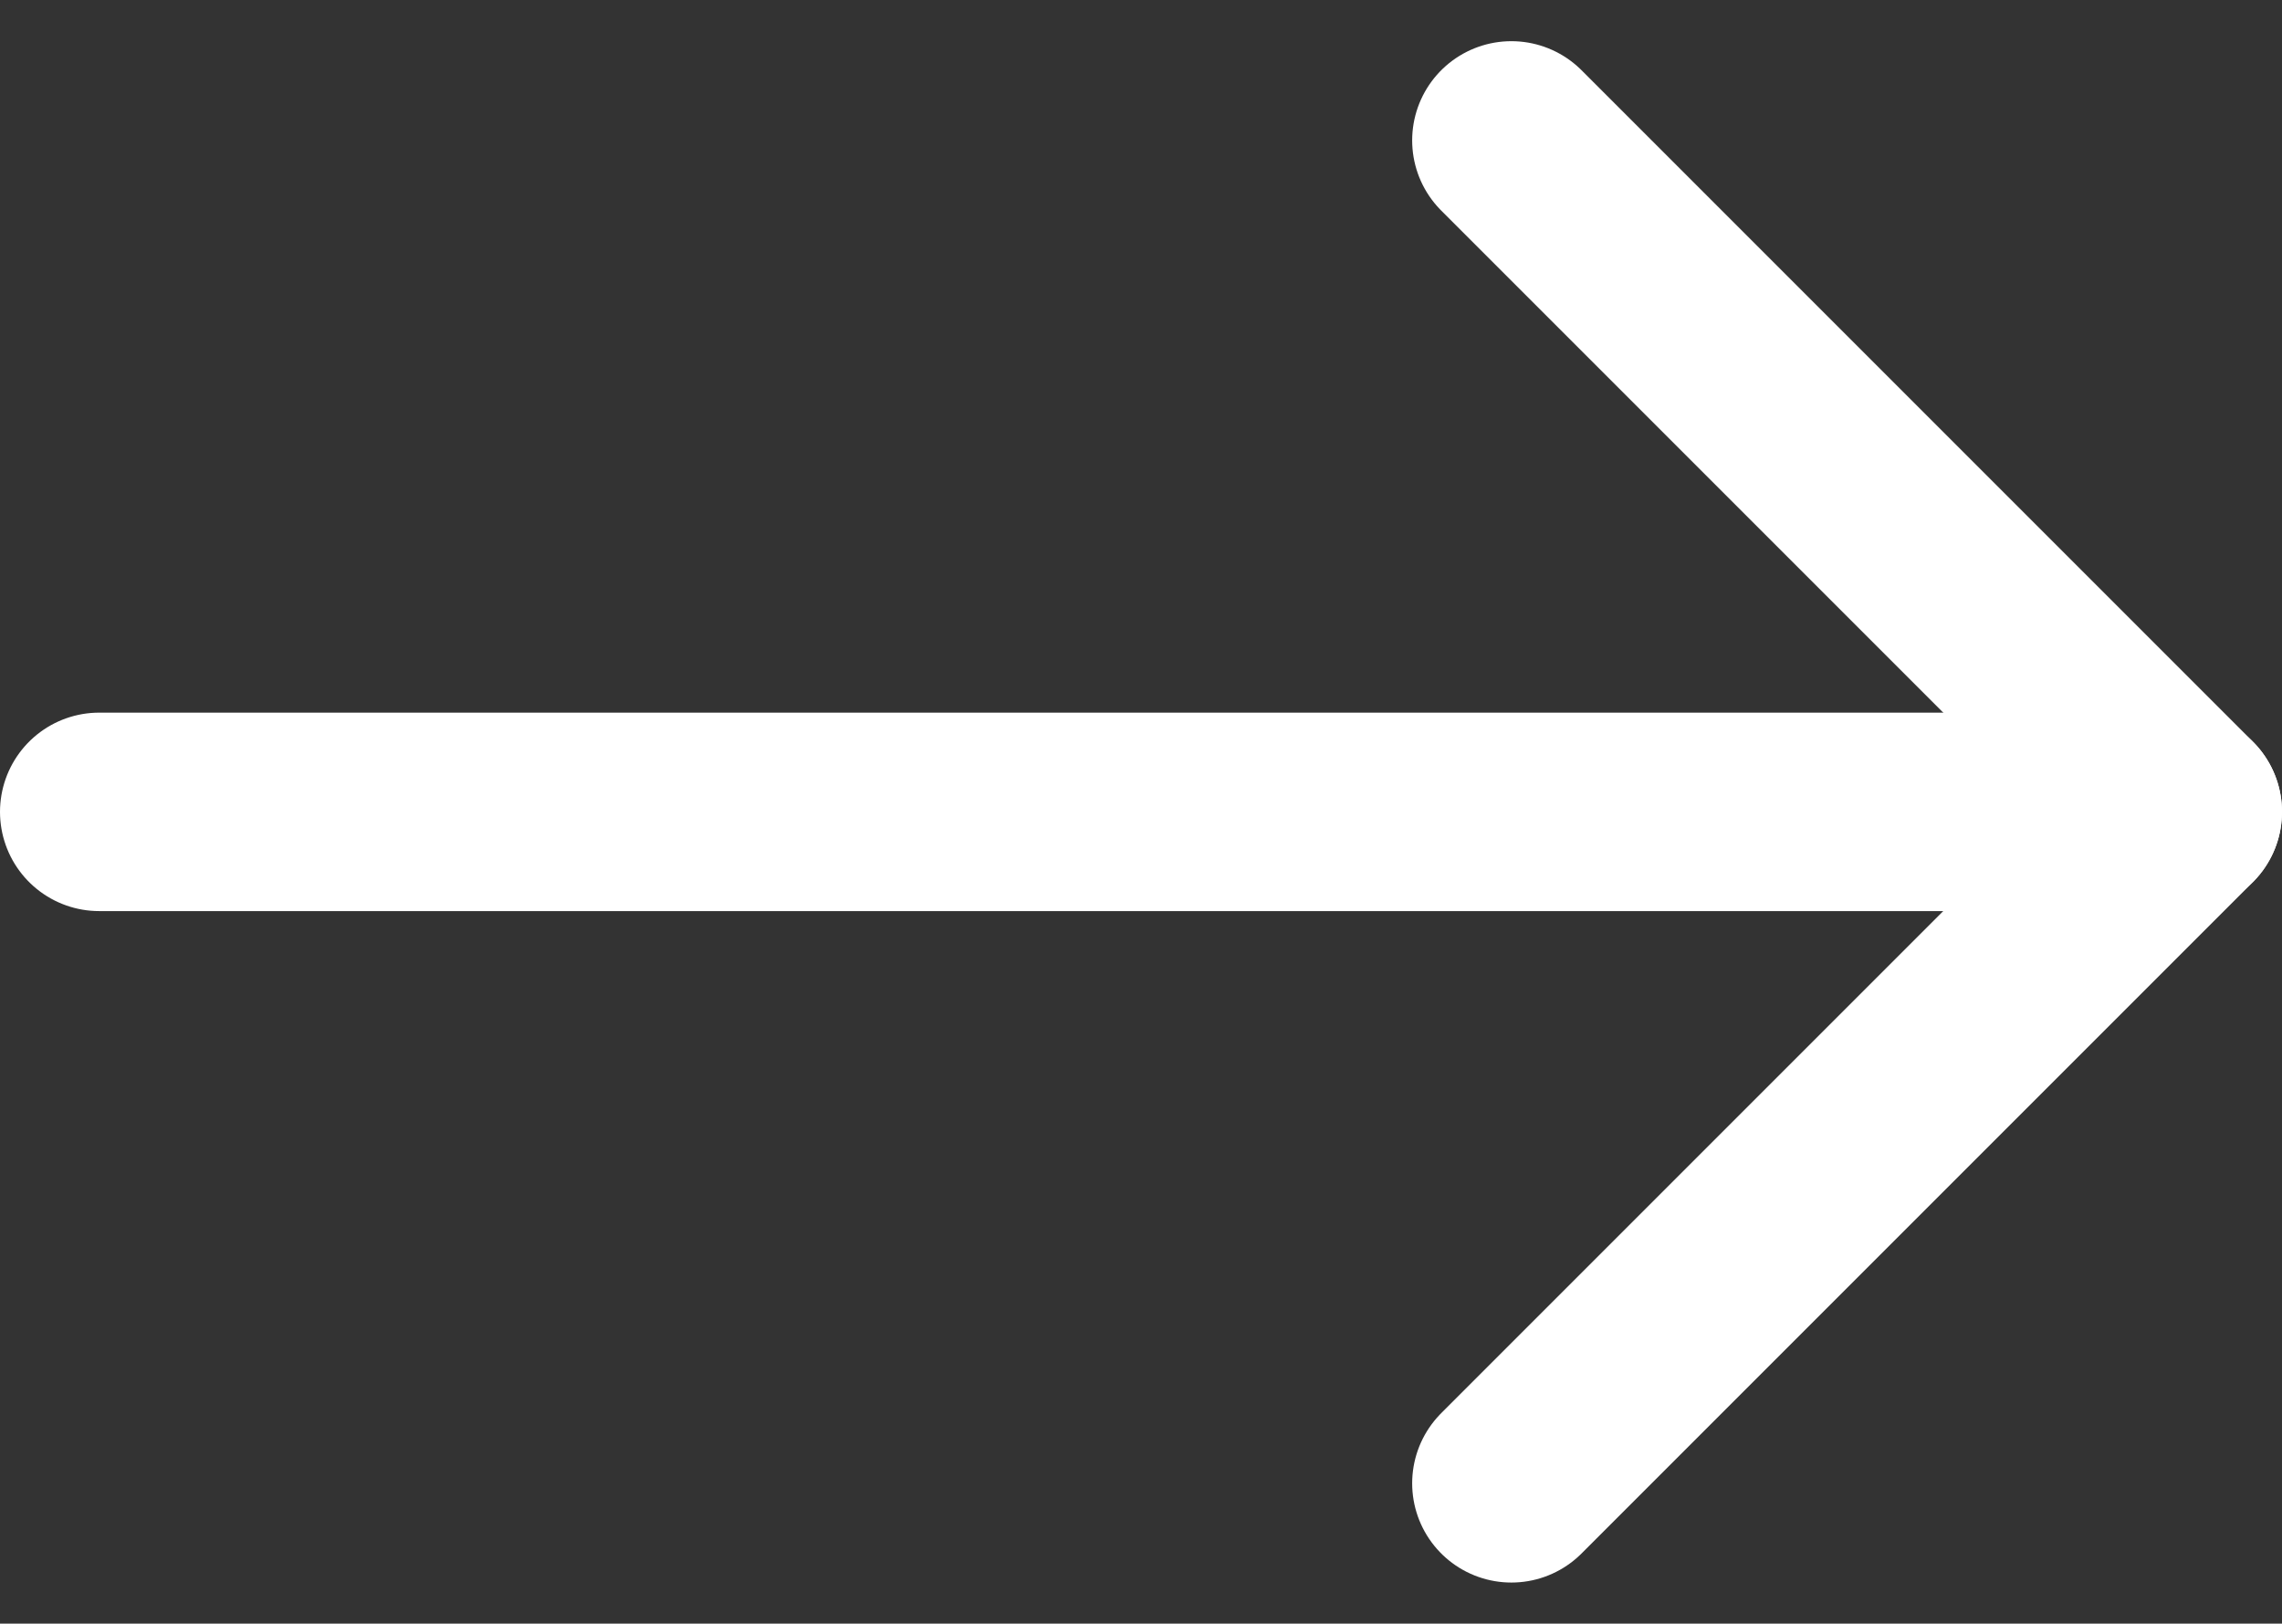
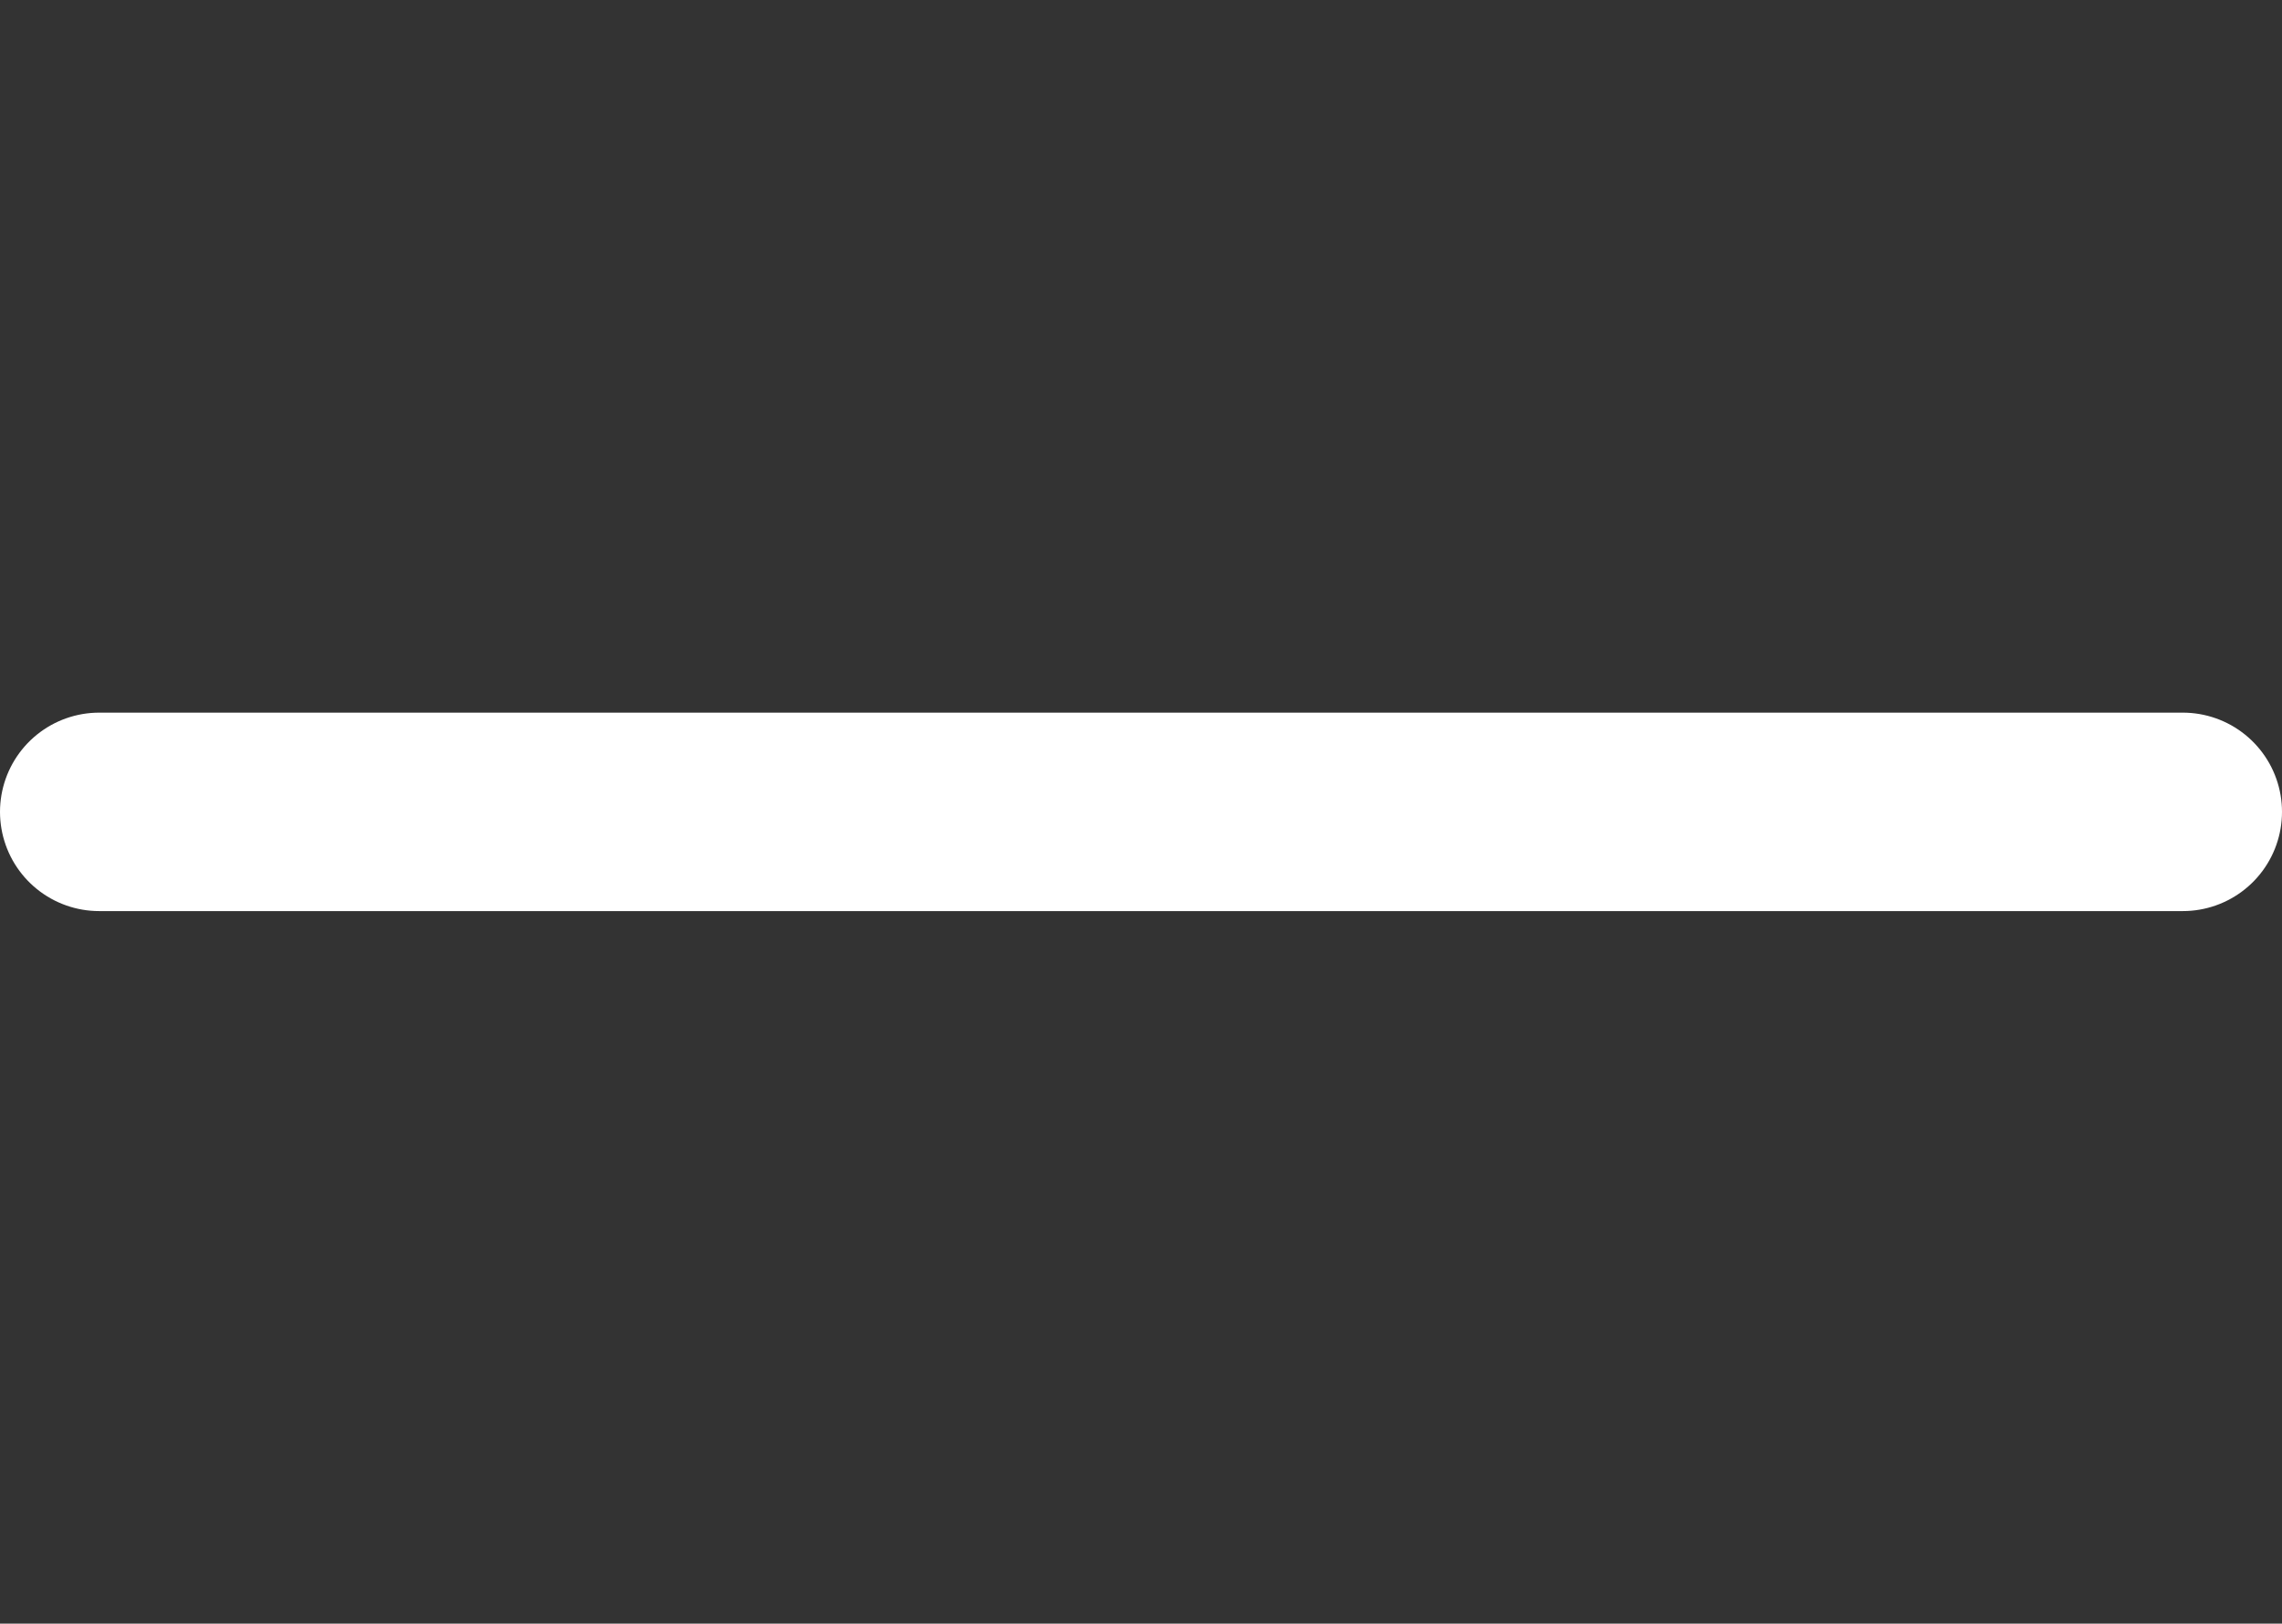
<svg xmlns="http://www.w3.org/2000/svg" width="23" height="16.363" viewBox="0 0 23 16.363">
  <rect x="0" y="0" width="23" height="16.363" fill="#333333" stroke="none" />
  <g id="btn-arrow" transform="translate(31.366 -9.818) rotate(90)">
    <path id="Path_1" data-name="Path 1" d="M18,28.5V7.5" transform="translate(0 1.866)" fill="none" stroke="#fff" stroke-linecap="round" stroke-linejoin="round" stroke-width="2" />
-     <path id="Path_2" data-name="Path 2" d="M7.5,14.267,14.267,7.5l6.767,6.767" transform="translate(3.733 1.866)" fill="none" stroke="#fff" stroke-linecap="round" stroke-linejoin="round" stroke-width="2" />
  </g>
</svg>